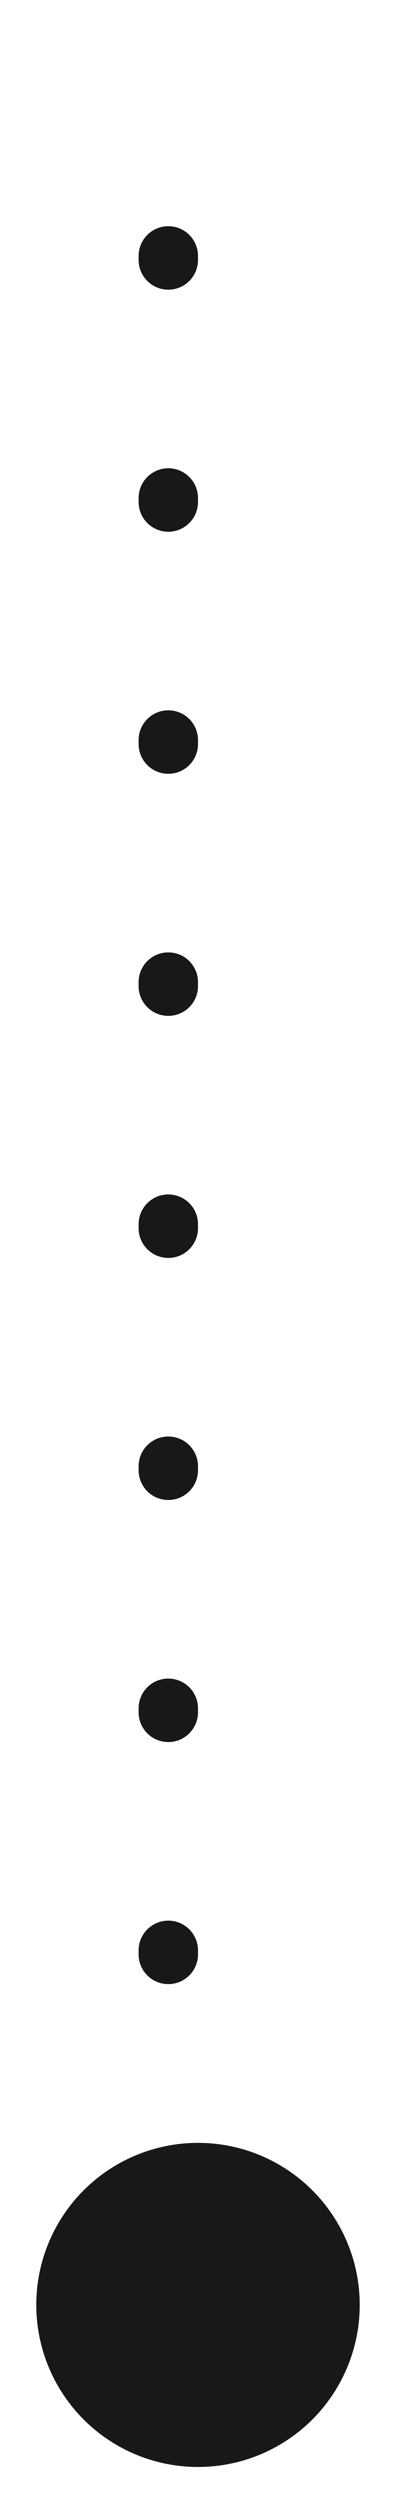
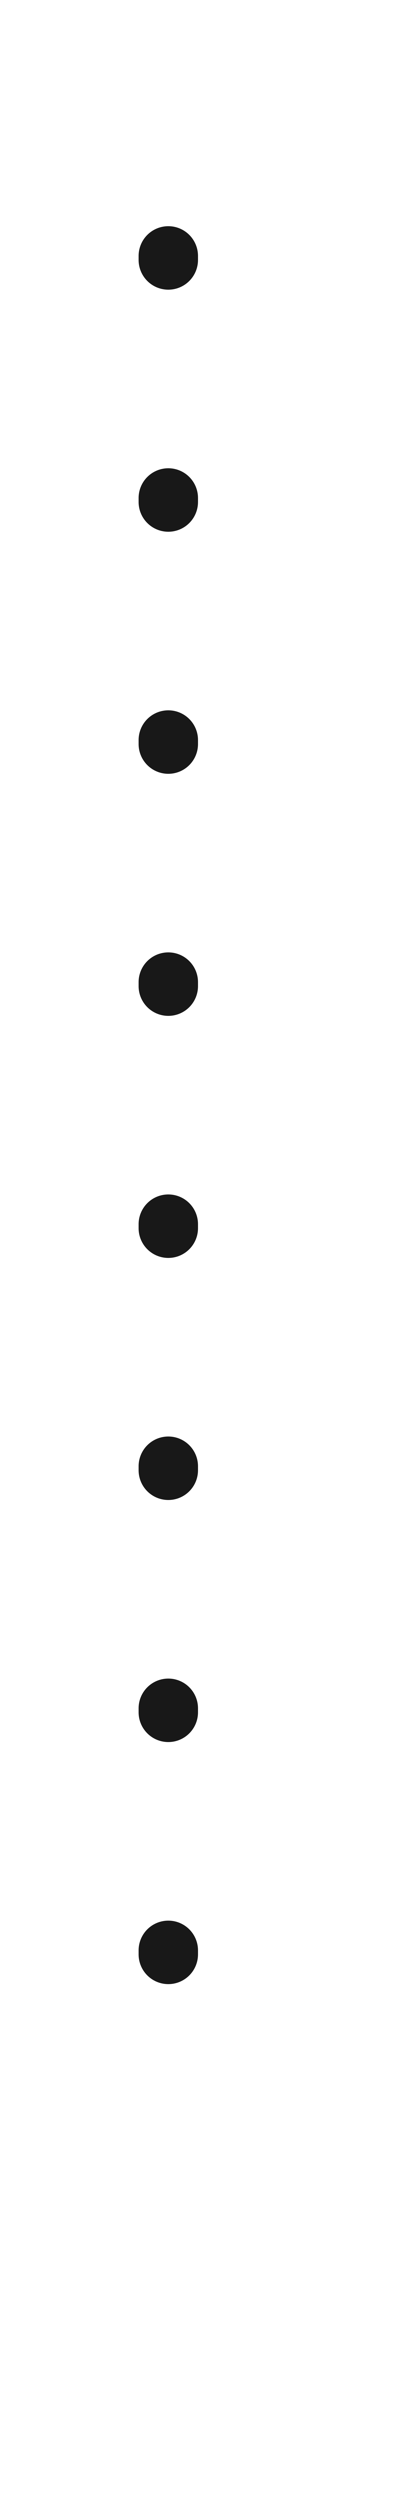
<svg xmlns="http://www.w3.org/2000/svg" width="10" height="63" viewBox="0 0 10 63" fill="none">
  <line x1="4.25" y1="49.25" x2="4.25" y2="0.75" stroke="#181818" stroke-width="1.5" stroke-linecap="round" stroke-dasharray="0.1 6" />
-   <circle cx="5" cy="58.084" r="4.084" fill="#181818" />
</svg>